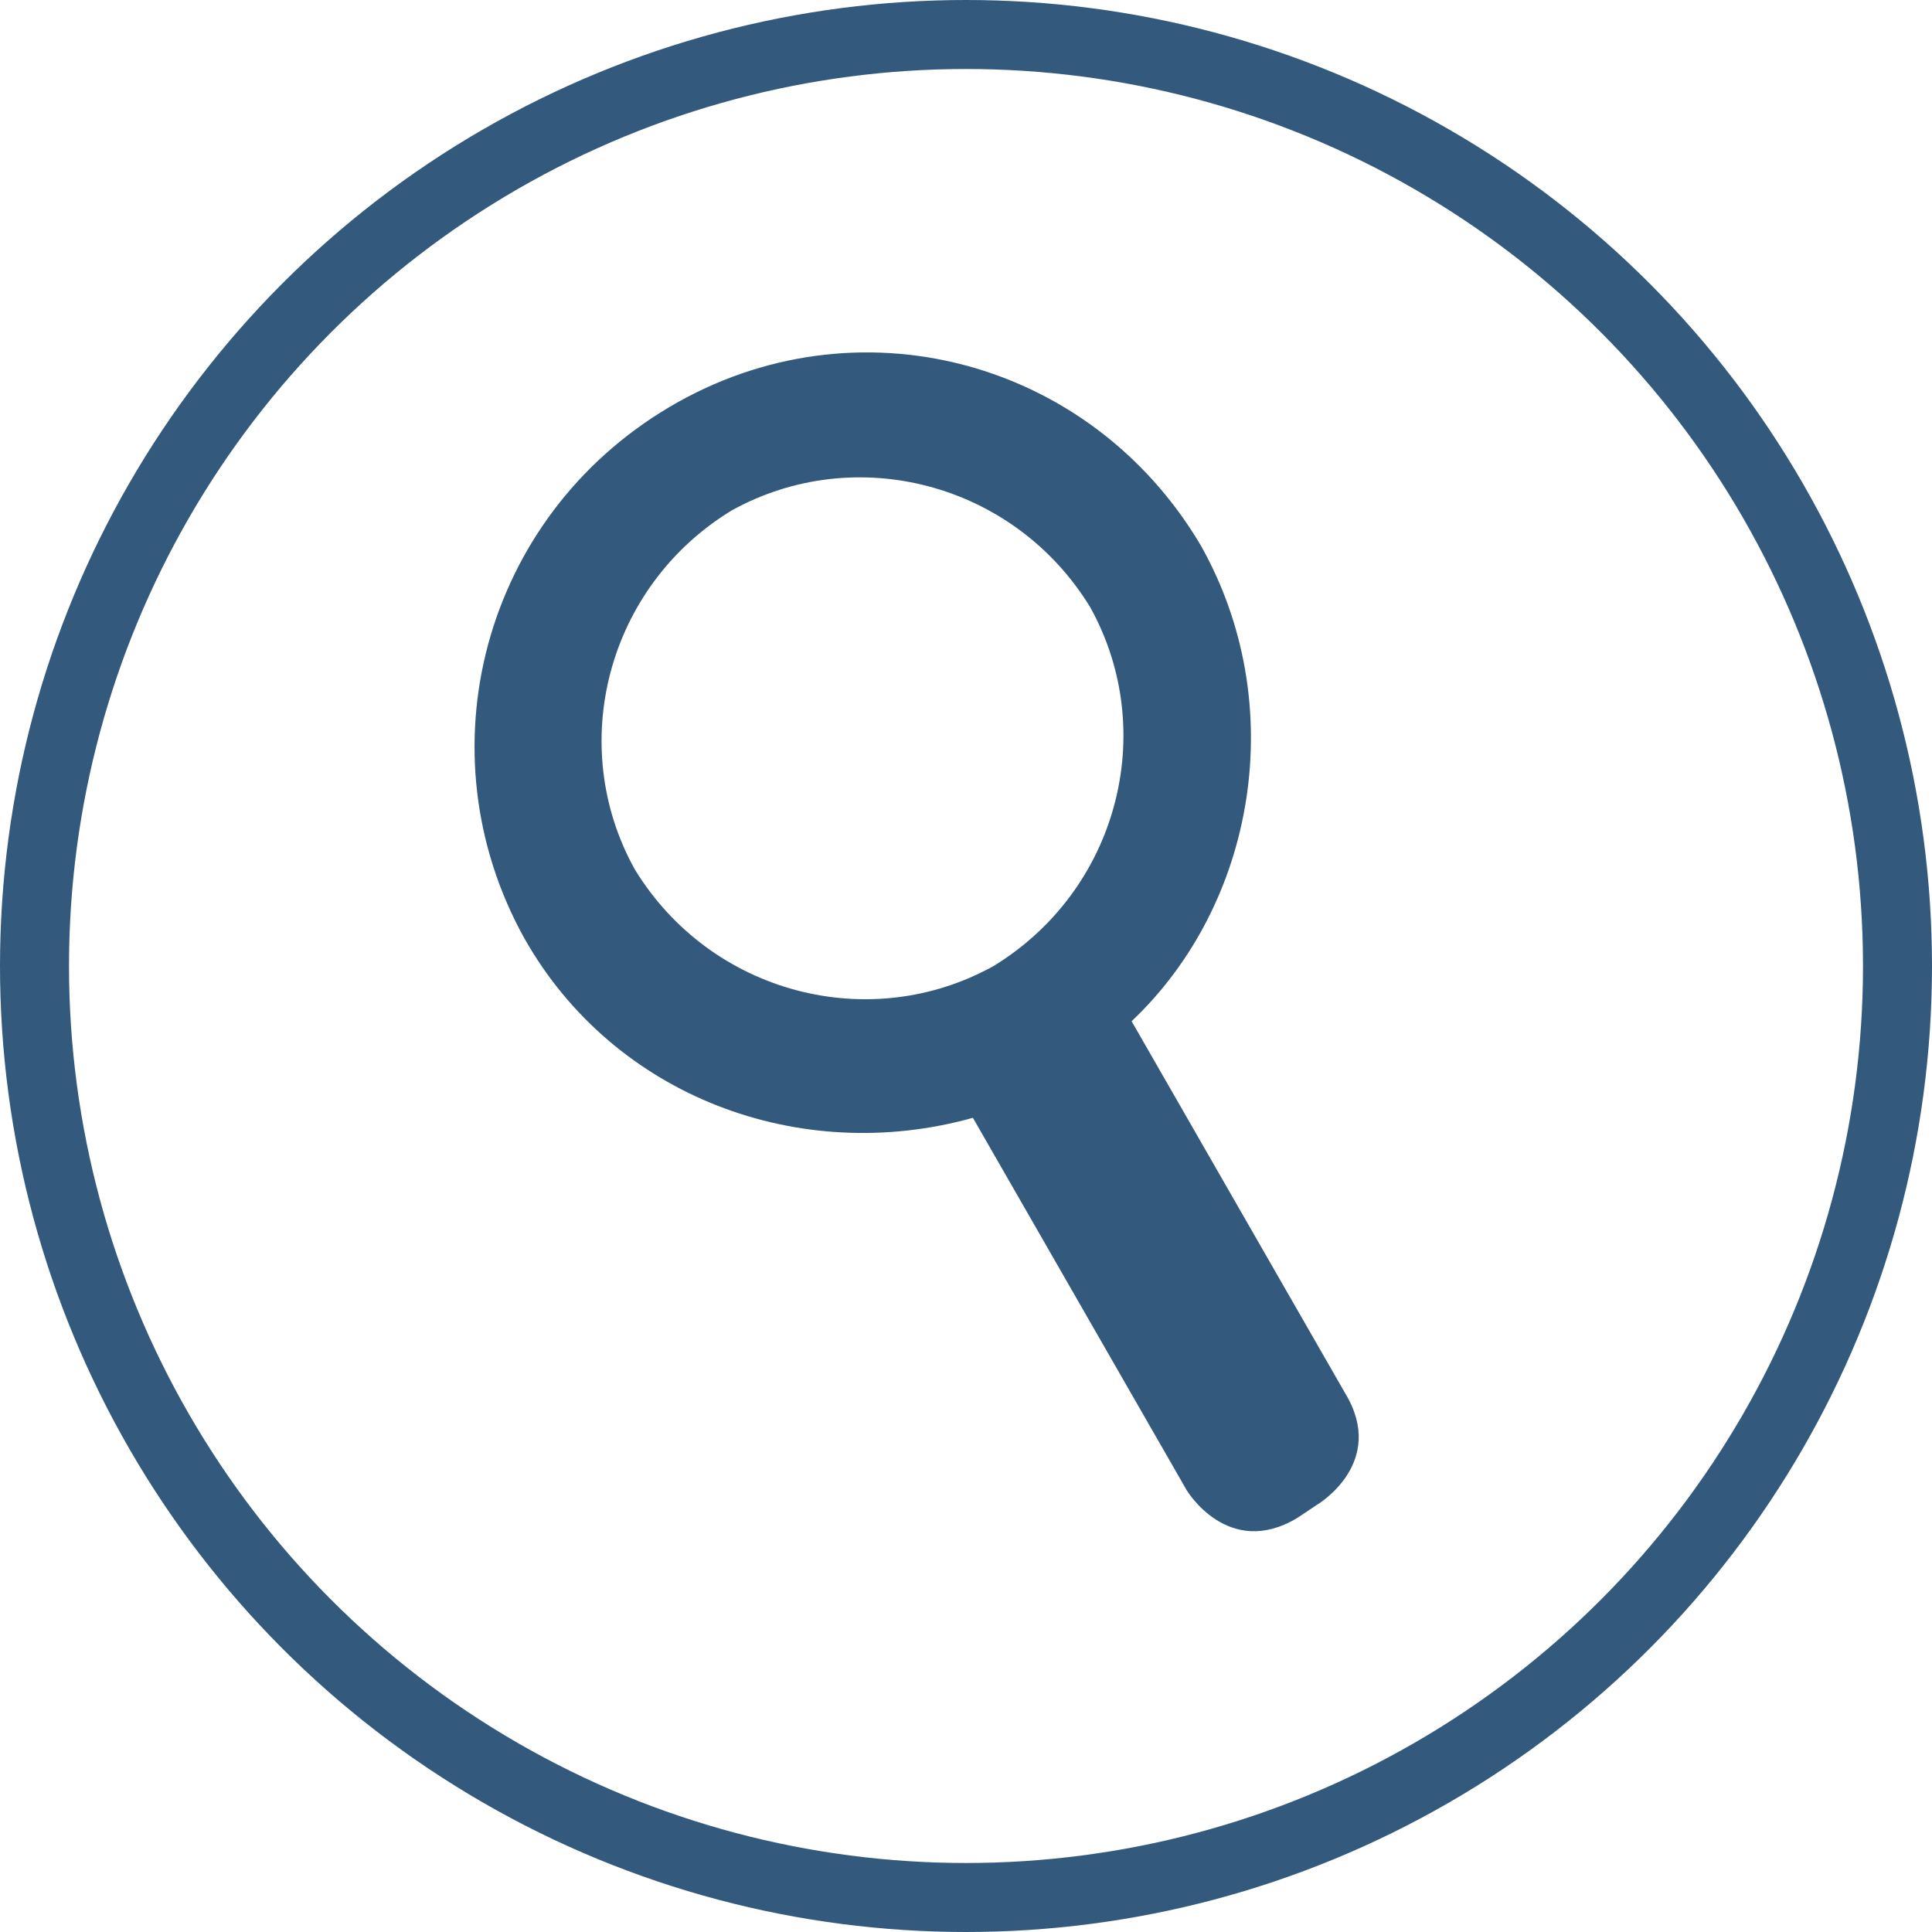
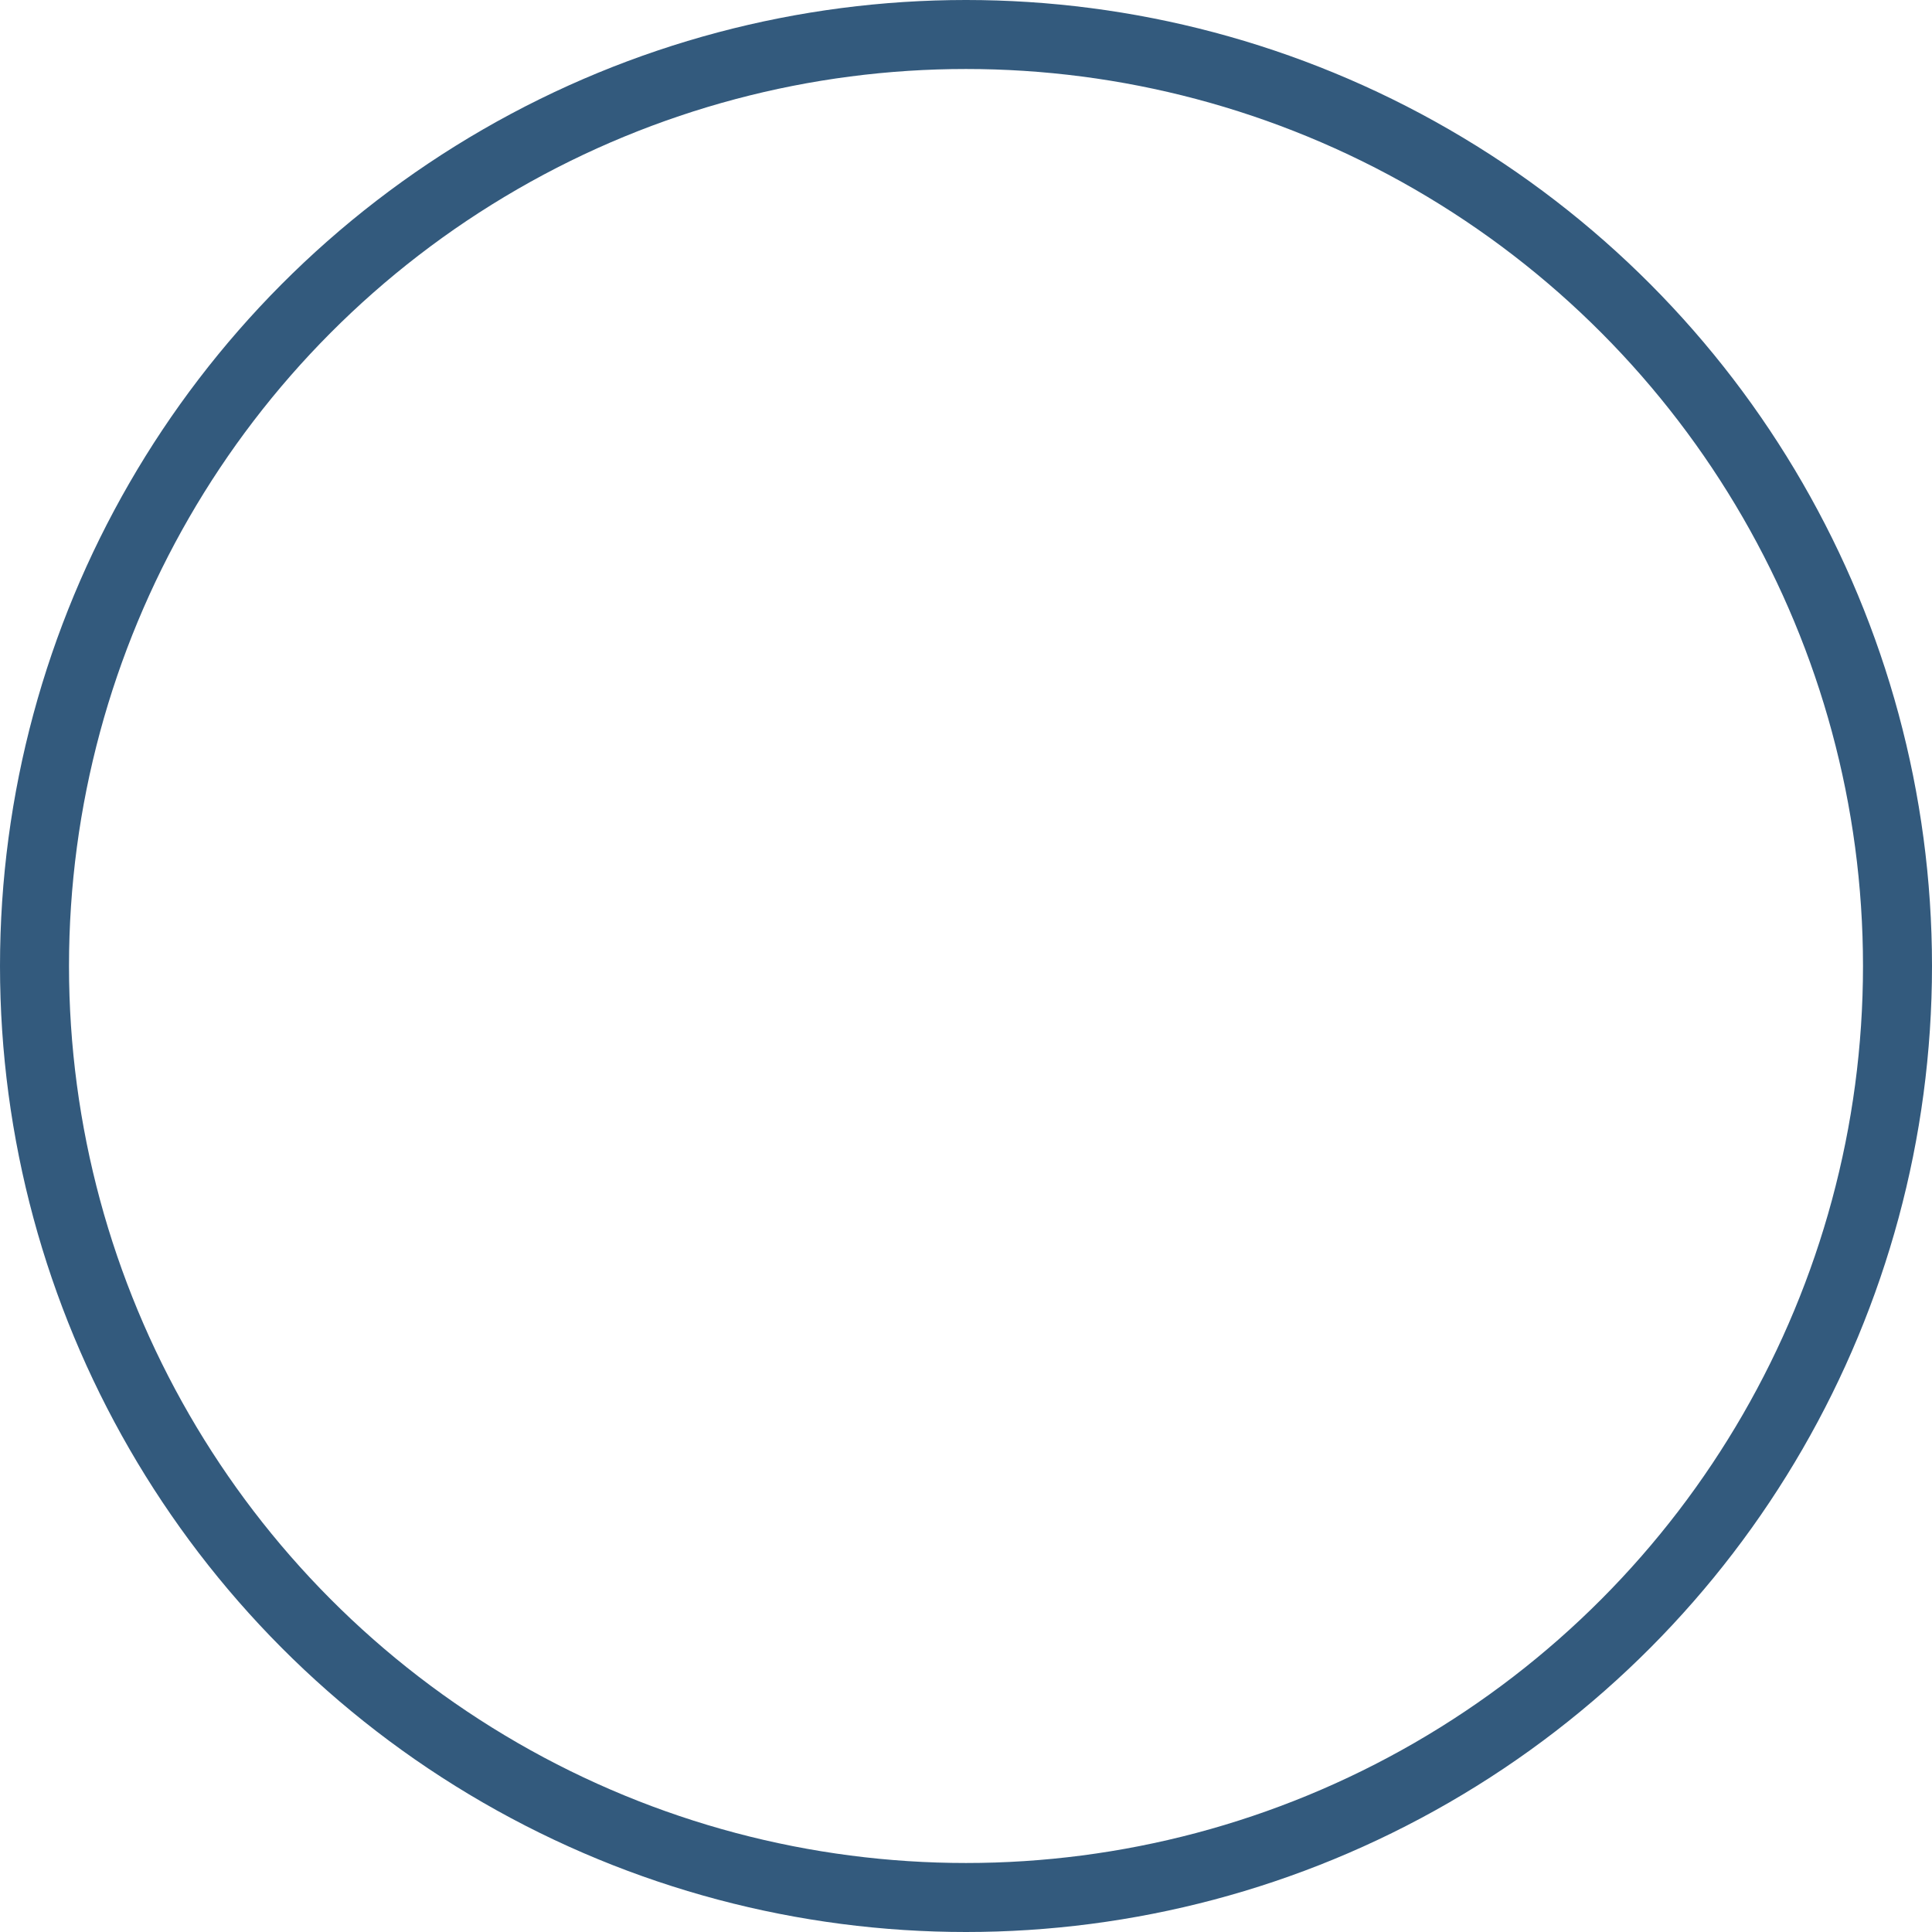
<svg xmlns="http://www.w3.org/2000/svg" id="Ebene_1" version="1.1" viewBox="0 0 28 28" width="20" height="20">
  <defs>
    <clipPath id="clippath">
      <rect width="28" height="28" style="fill: none;" />
    </clipPath>
  </defs>
  <g style="clip-path: url(#clippath);">
    <circle cx="14" cy="14" r="13.5" style="fill: none; stroke: #335a7d;" />
-     <path d="M15.8,8.8c1,1.8.4,4.1-1.4,5.2-1.8,1-4.1.4-5.2-1.4-1-1.8-.4-4.1,1.4-5.2,1.8-1,4.1-.4,5.2,1.4M17.4,7.9c-1.6-2.7-5-3.6-7.7-2-2.7,1.6-3.6,5-2.1,7.7,1.3,2.3,4,3.3,6.5,2.6l3.1,5.4s.6,1,1.6.4l.3-.2s1-.6.4-1.6l-3.1-5.4c1.8-1.7,2.3-4.6,1-6.9" style="fill: #335a7d;" />
  </g>
</svg>